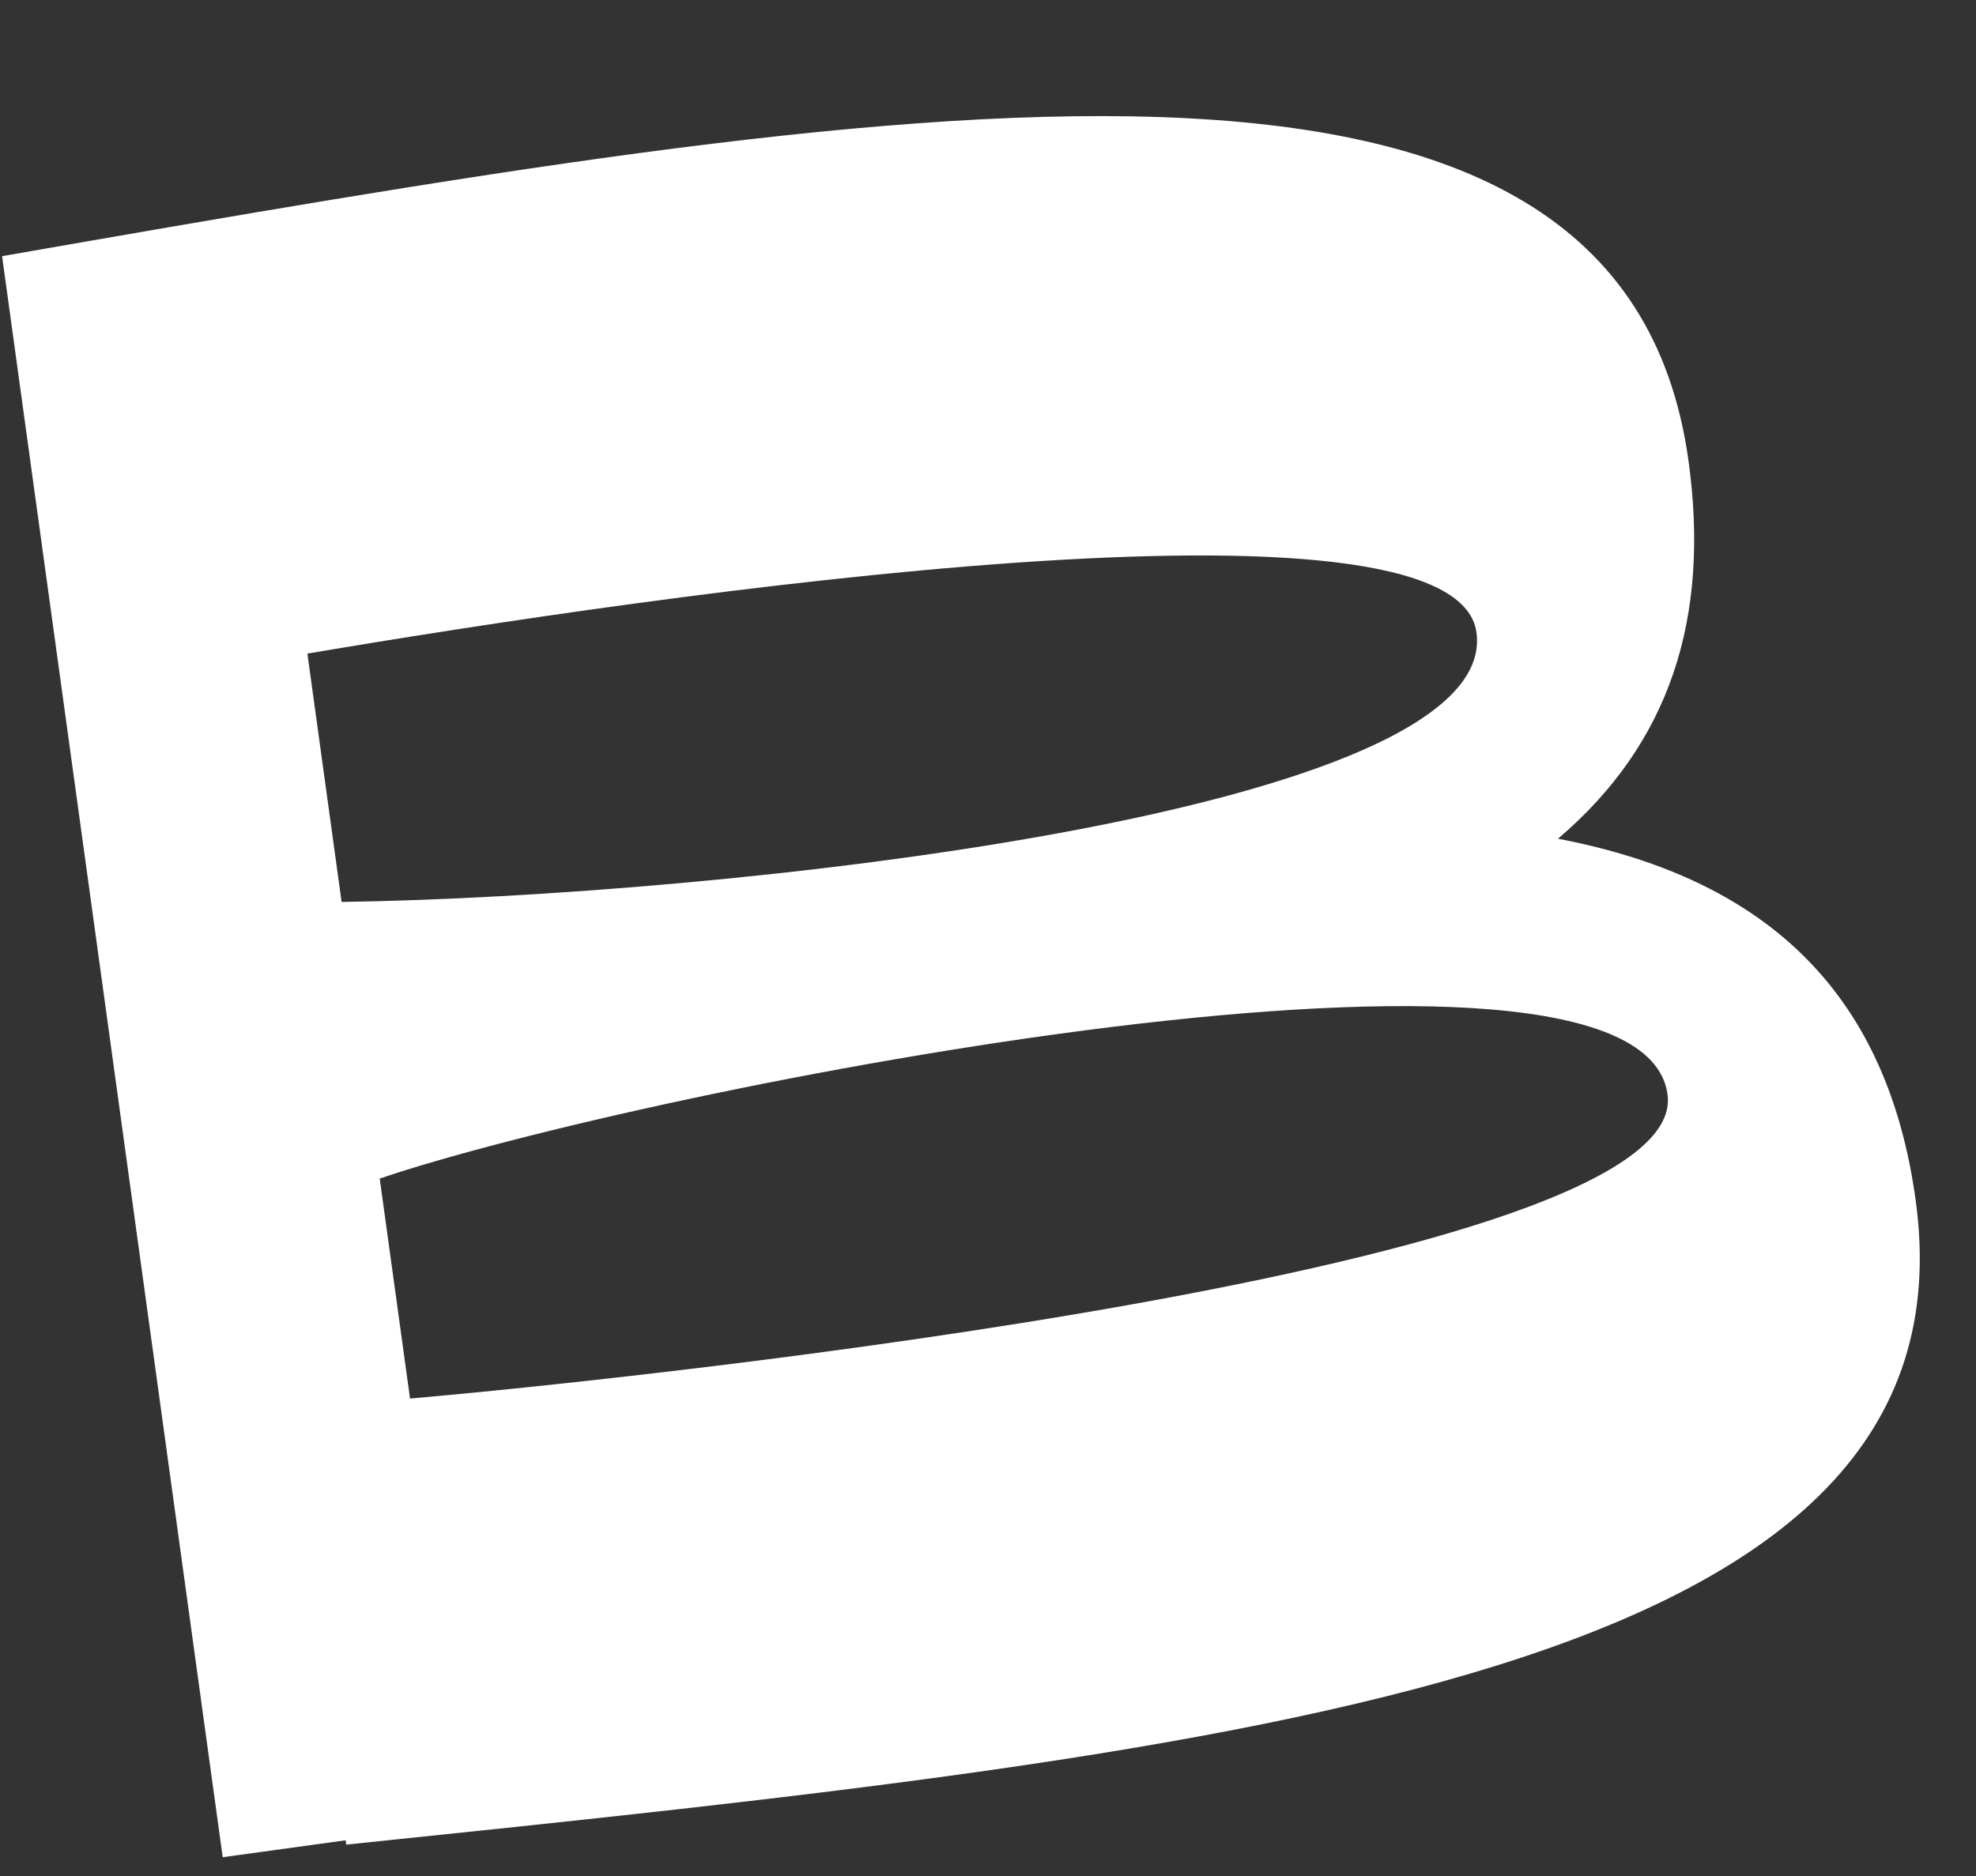
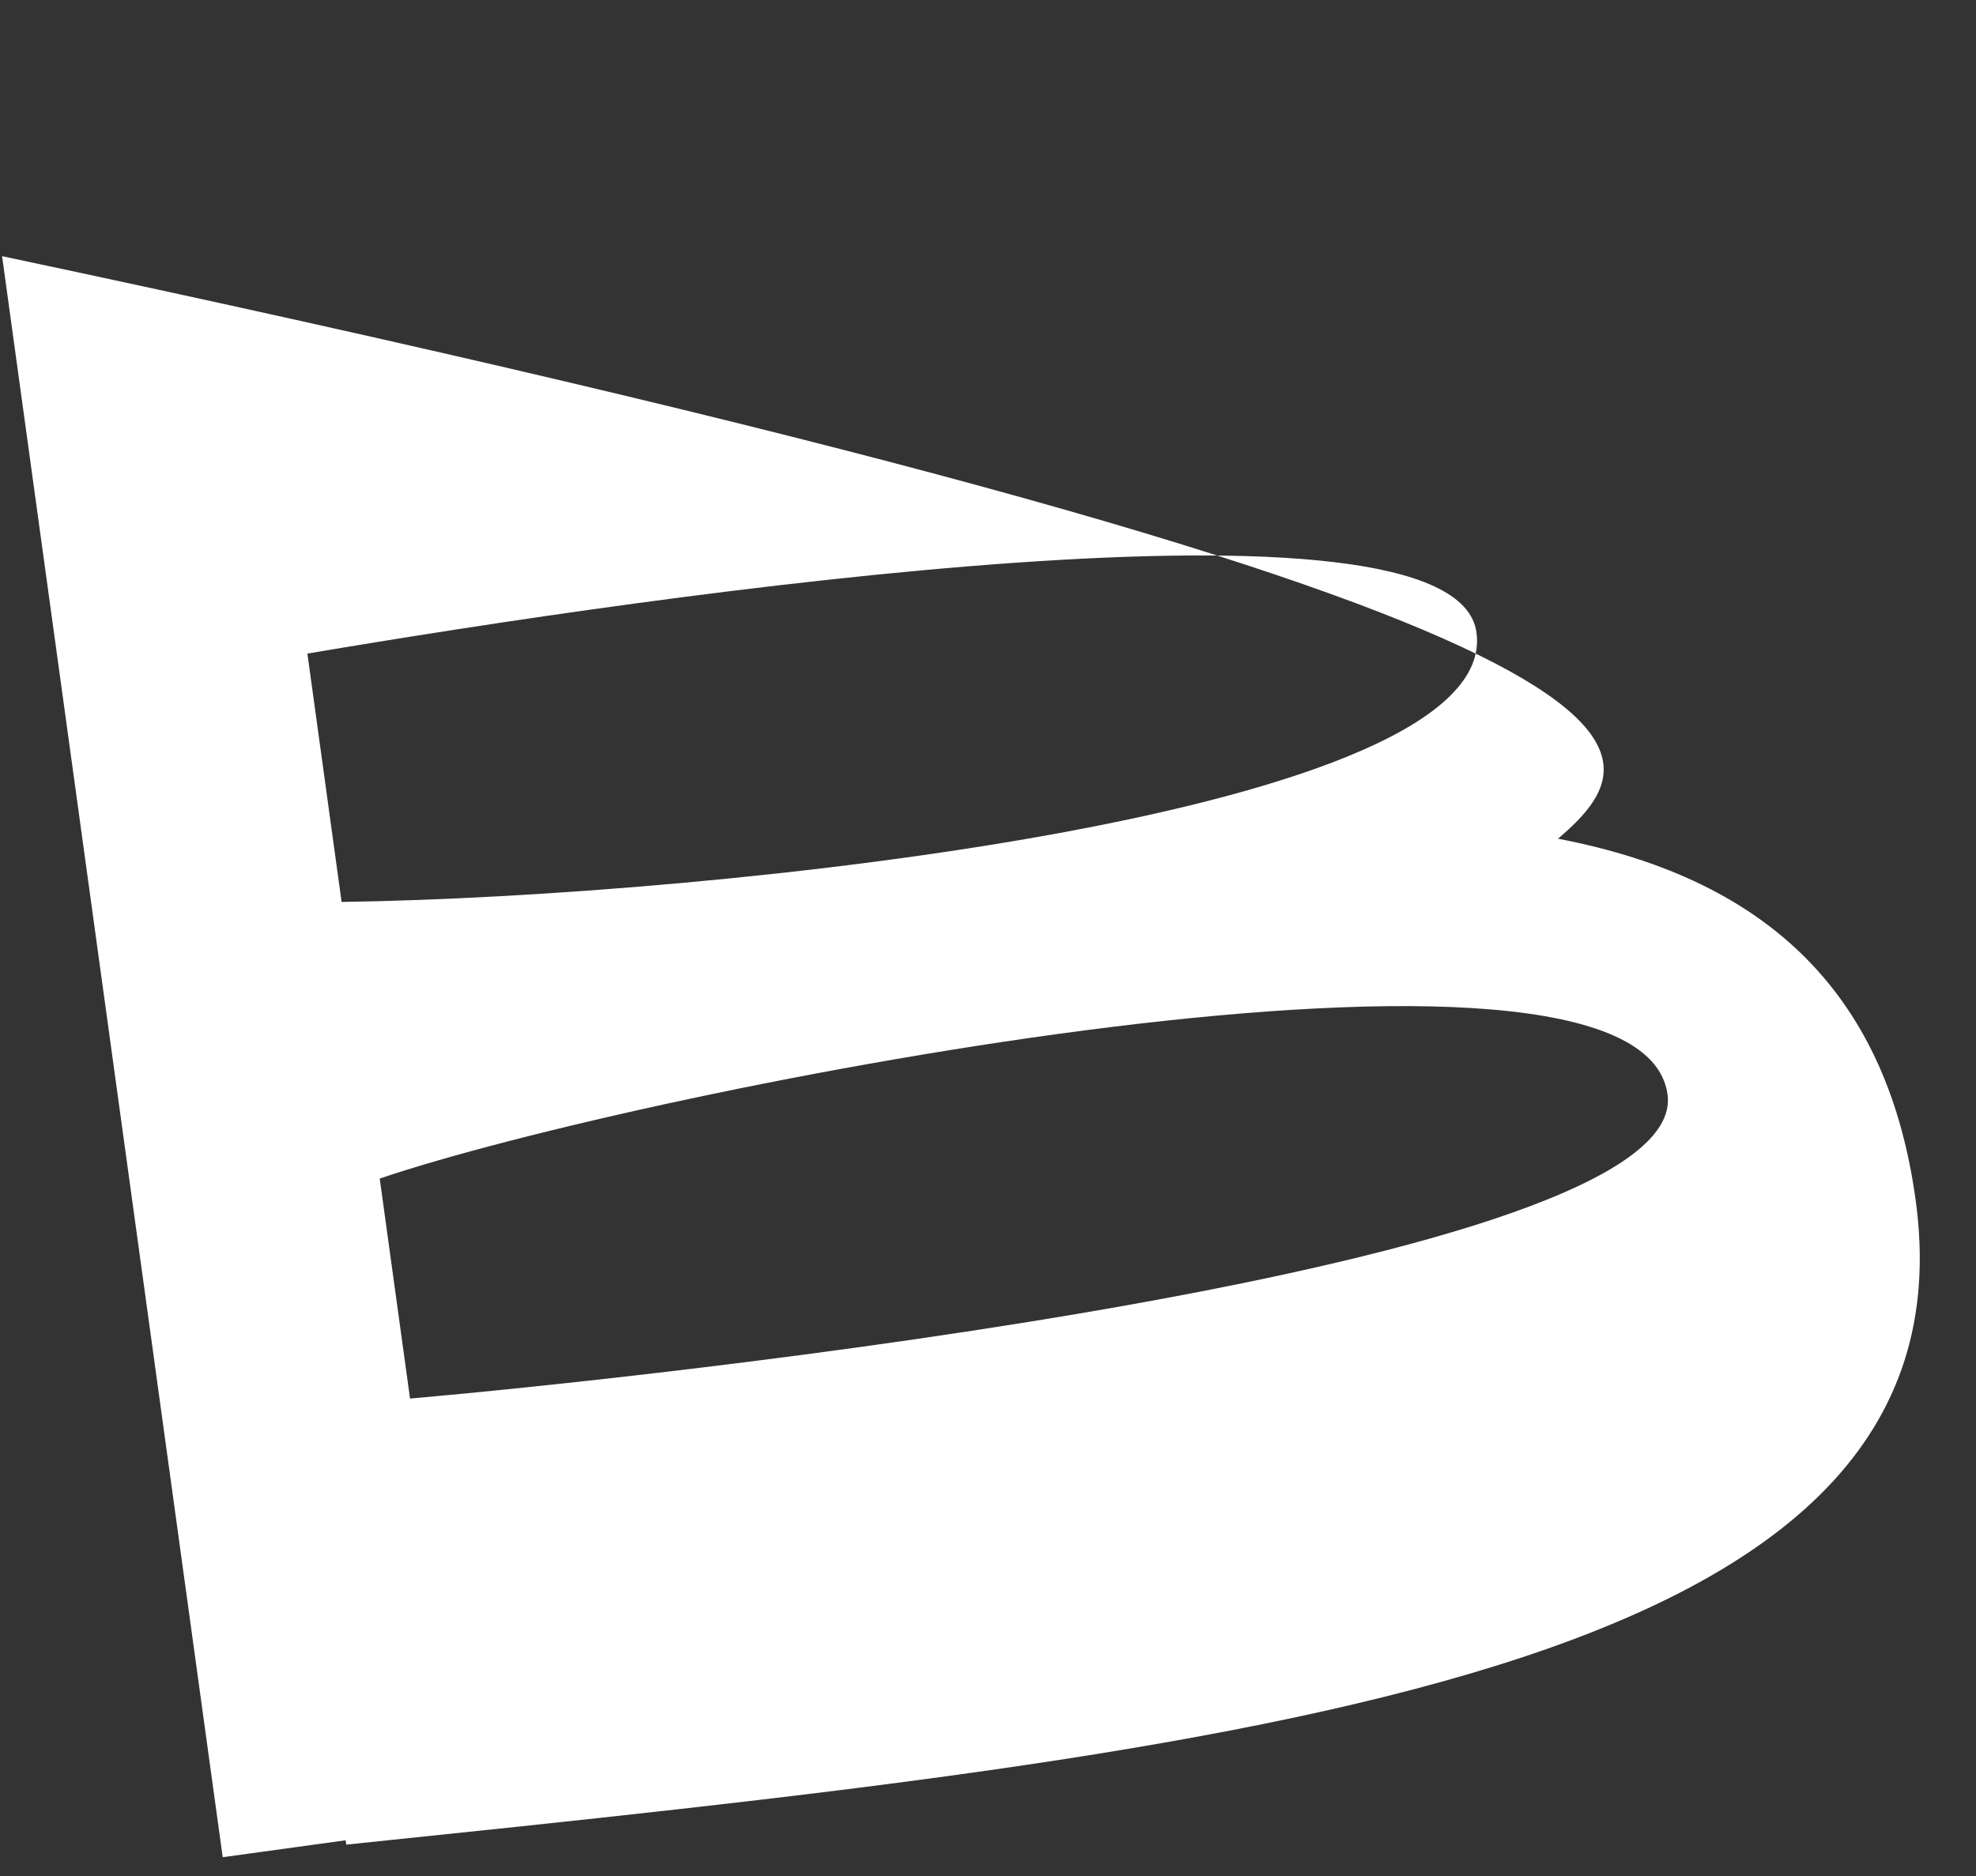
<svg xmlns="http://www.w3.org/2000/svg" viewBox="0 0 103.624 98.405" fill="none">
  <rect x="0" y="0" width="103.624" height="98.405" fill="#333333" stroke="none" />
-   <path d="M81.703 43.993C93.024 46.159 99.011 52.436 100.459 62.947C103.891 87.855 66.238 91.762 18.157 96.756L18.126 96.528L11.679 97.416L0.109 13.437C47.733 5.129 85.04 -1.291 88.55 24.188C89.683 32.415 87.583 38.991 81.703 43.993ZM77.428 33.172C76.311 25.06 34.508 31.168 16.12 34.283L17.914 47.309C37.695 47.028 78.735 42.655 77.428 33.172ZM21.503 73.359C33.055 72.35 88.707 66.546 87.448 57.405C85.984 46.779 33.741 57.12 19.913 61.819L21.503 73.359Z" fill="white" />
+   <path d="M81.703 43.993C93.024 46.159 99.011 52.436 100.459 62.947C103.891 87.855 66.238 91.762 18.157 96.756L18.126 96.528L11.679 97.416L0.109 13.437C89.683 32.415 87.583 38.991 81.703 43.993ZM77.428 33.172C76.311 25.06 34.508 31.168 16.12 34.283L17.914 47.309C37.695 47.028 78.735 42.655 77.428 33.172ZM21.503 73.359C33.055 72.35 88.707 66.546 87.448 57.405C85.984 46.779 33.741 57.12 19.913 61.819L21.503 73.359Z" fill="white" />
</svg>